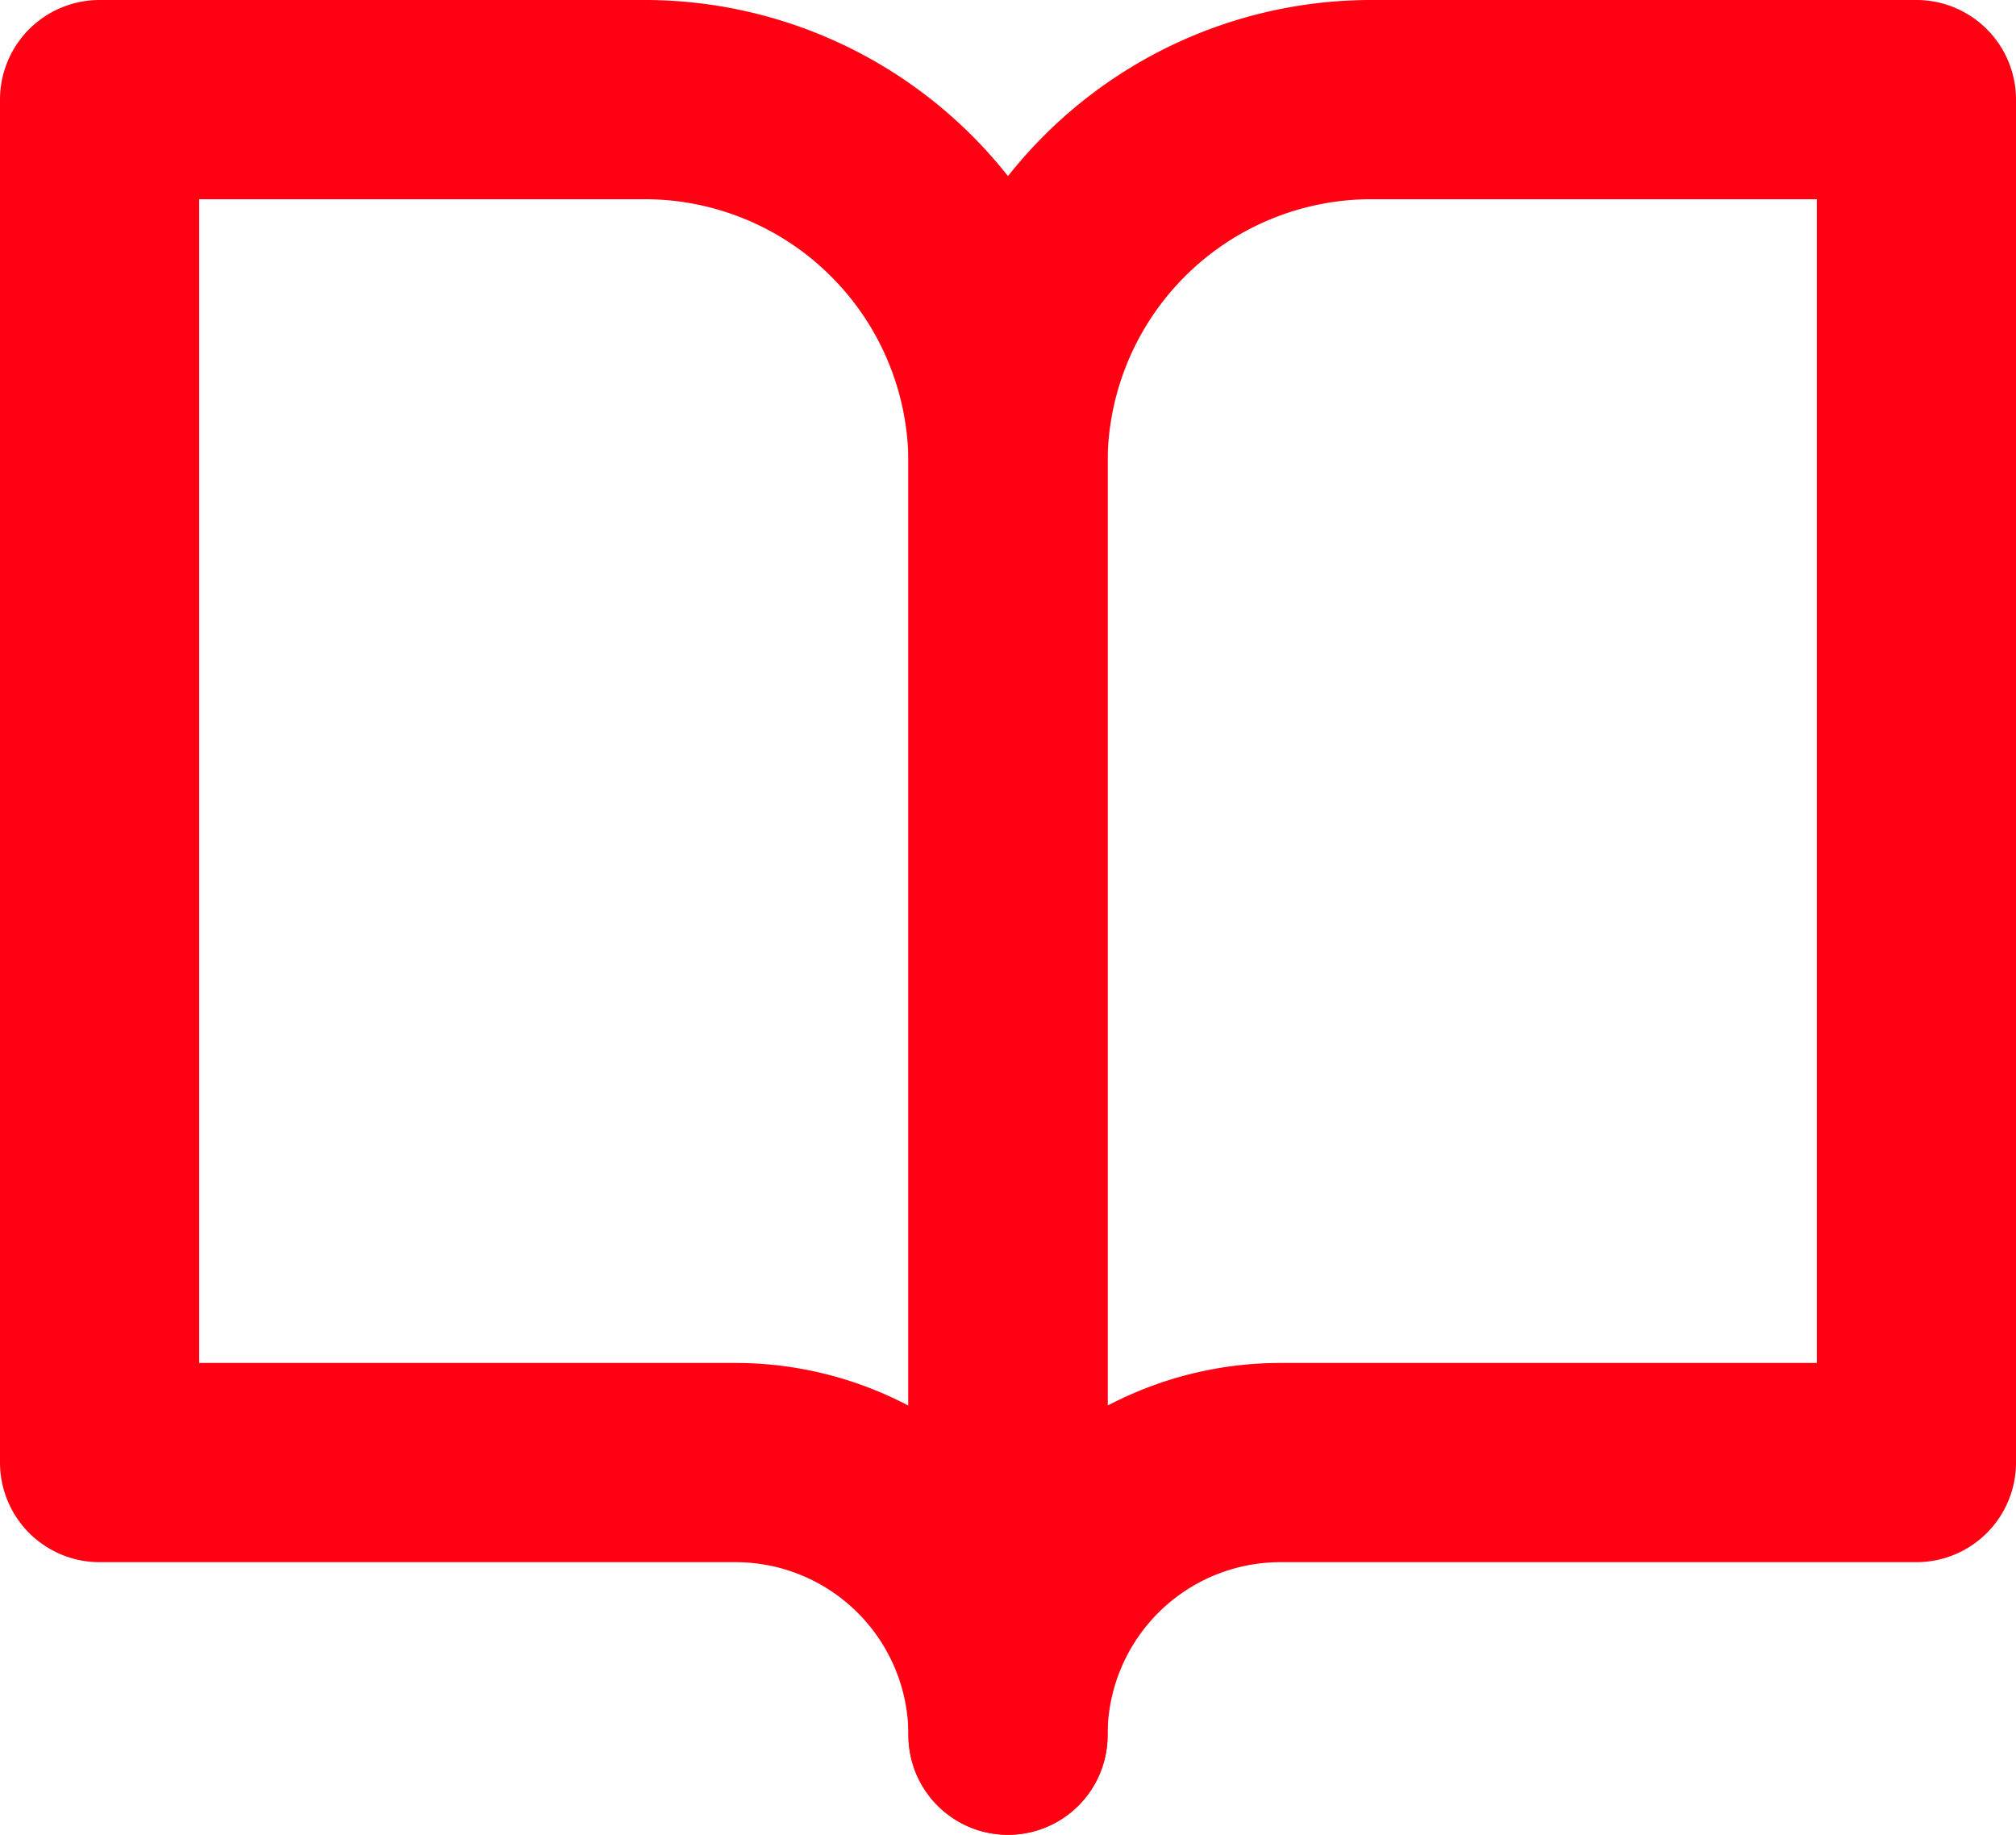
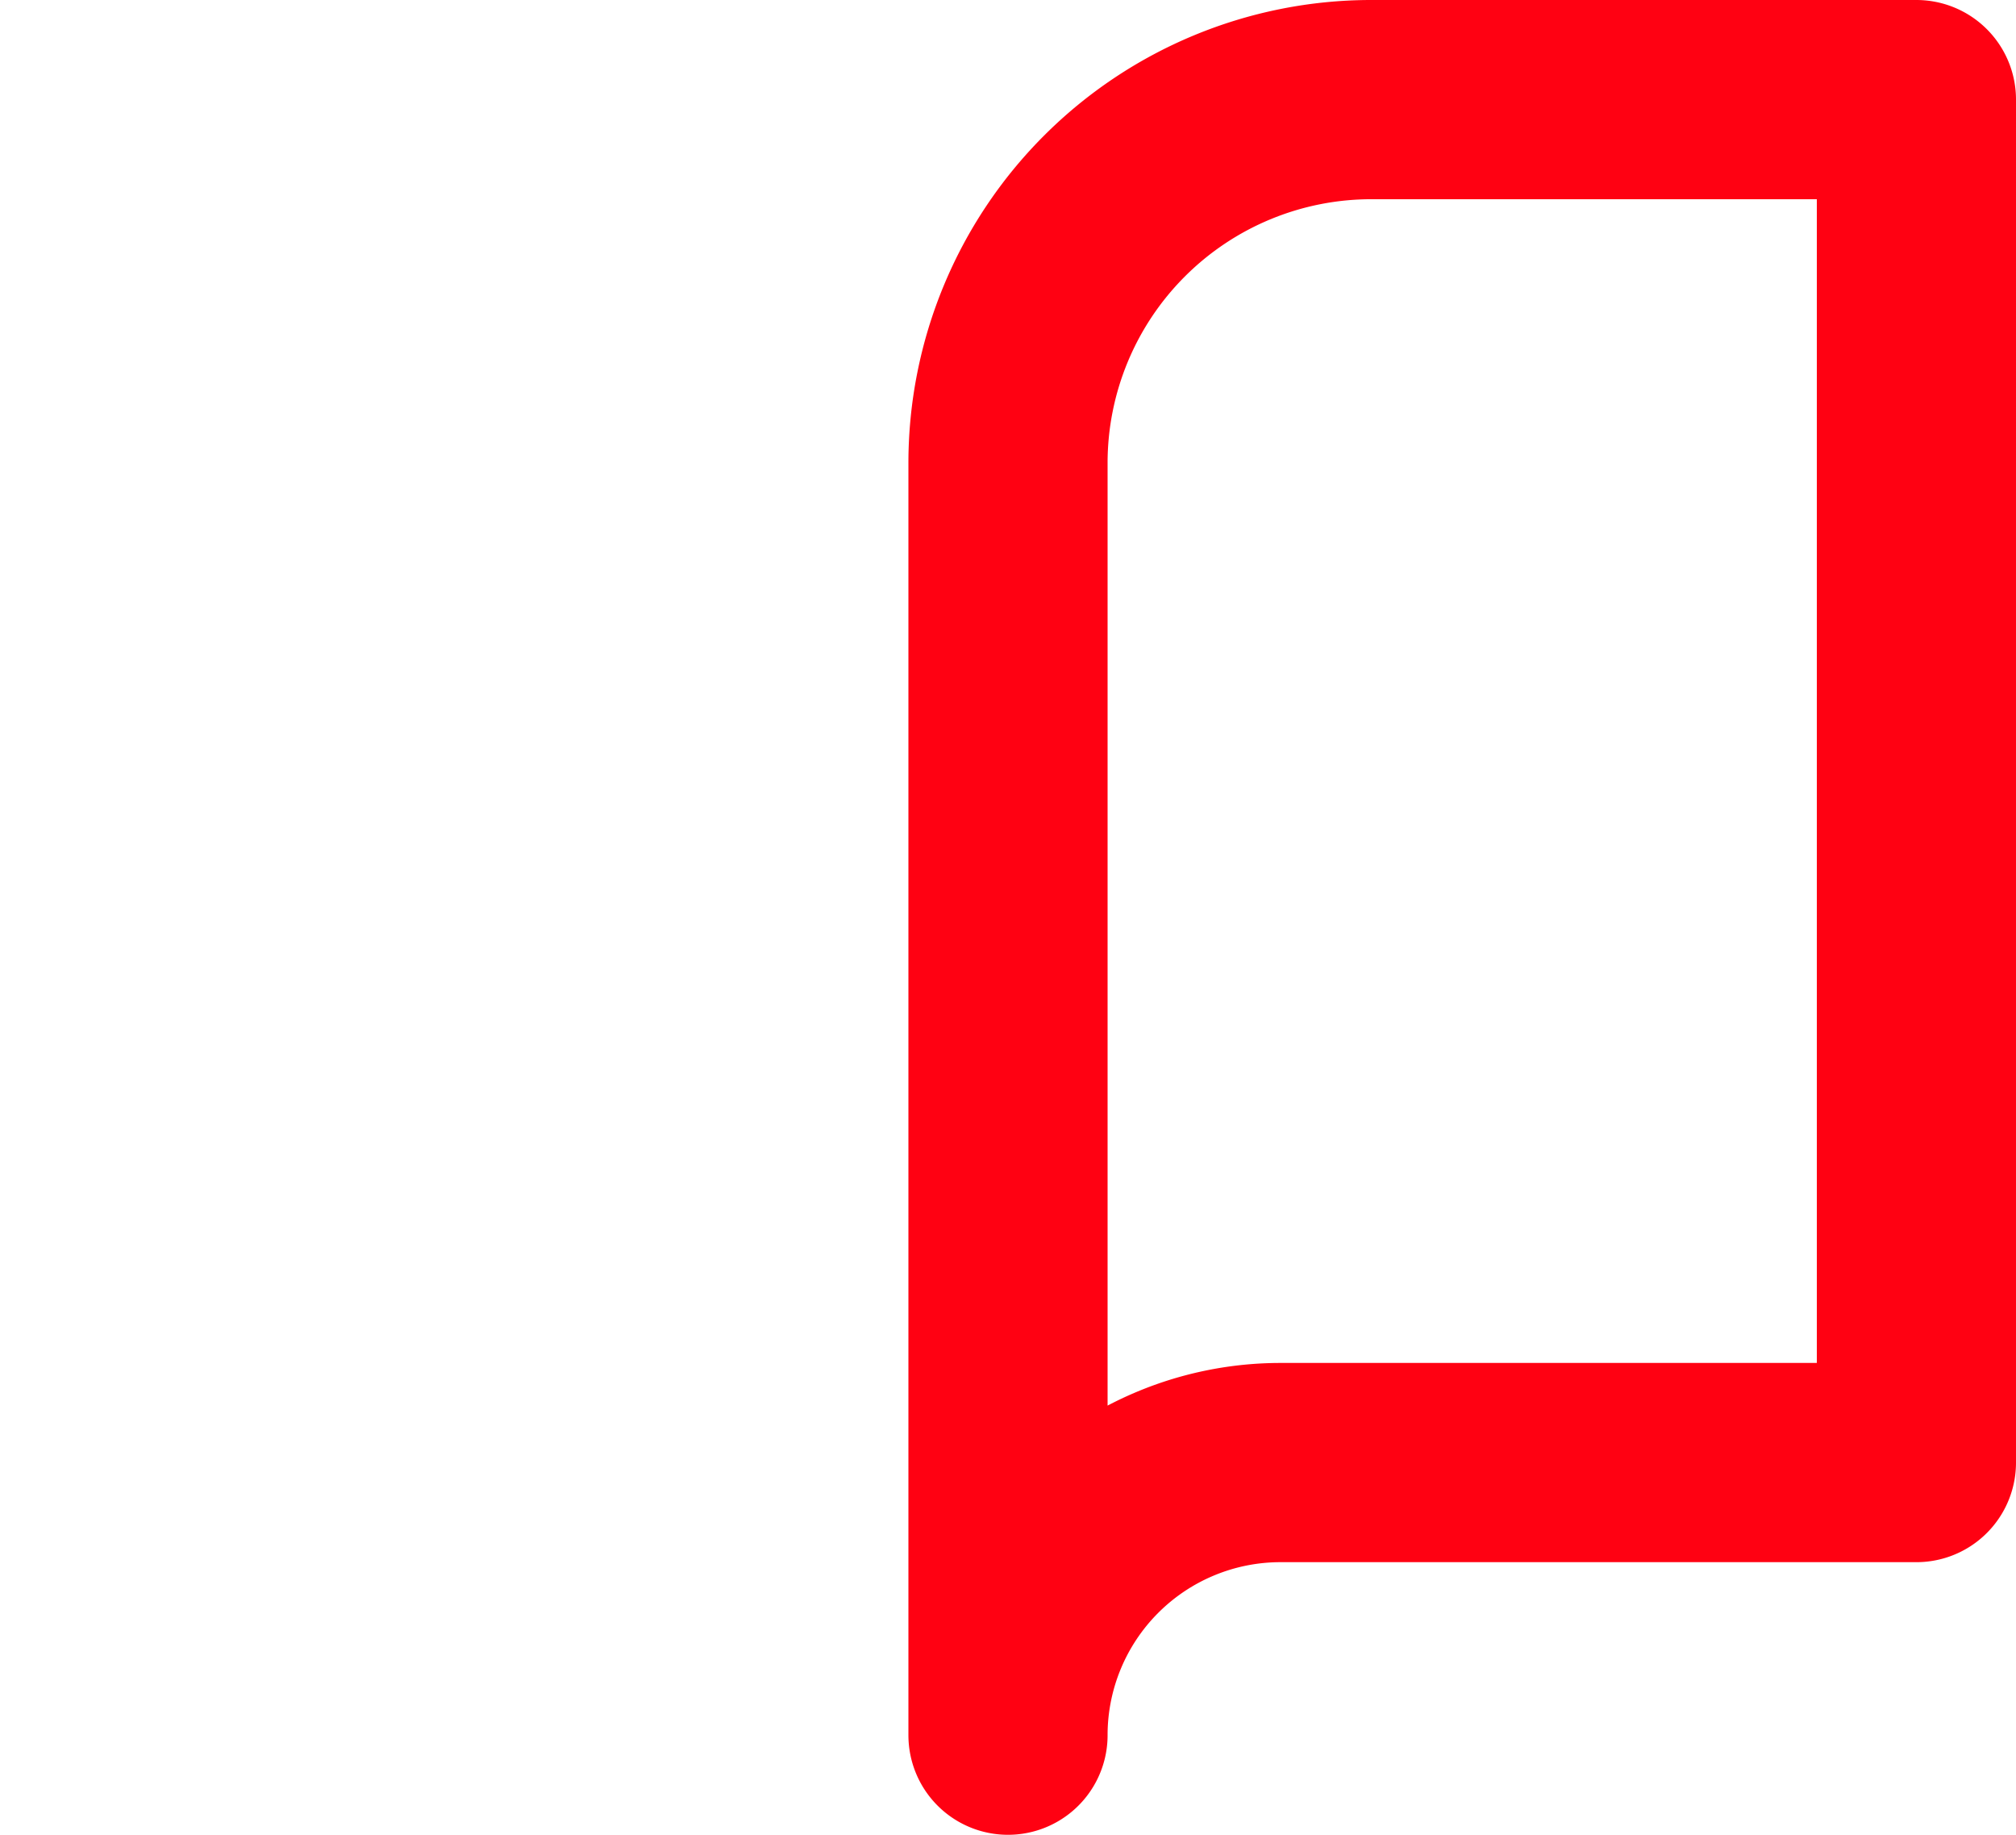
<svg xmlns="http://www.w3.org/2000/svg" width="20.244" height="18.42" viewBox="0 0 20.244 18.42">
  <g id="Icon_feather-book-open" data-name="Icon feather-book-open" transform="translate(-2 -3.5)">
-     <path id="Path_2" data-name="Path 2" d="M3,4.5H8.473a3.649,3.649,0,0,1,3.649,3.649V20.92a2.737,2.737,0,0,0-2.737-2.737H3Z" fill="none" stroke="#ff0112" stroke-linecap="round" stroke-linejoin="round" stroke-width="2" />
    <path id="Path_3" data-name="Path 3" d="M27.122,4.5H21.649A3.649,3.649,0,0,0,18,8.149V20.92a2.737,2.737,0,0,1,2.737-2.737h6.385Z" transform="translate(-5.878)" fill="none" stroke="#ff0112" stroke-linecap="round" stroke-linejoin="round" stroke-width="2" />
  </g>
</svg>